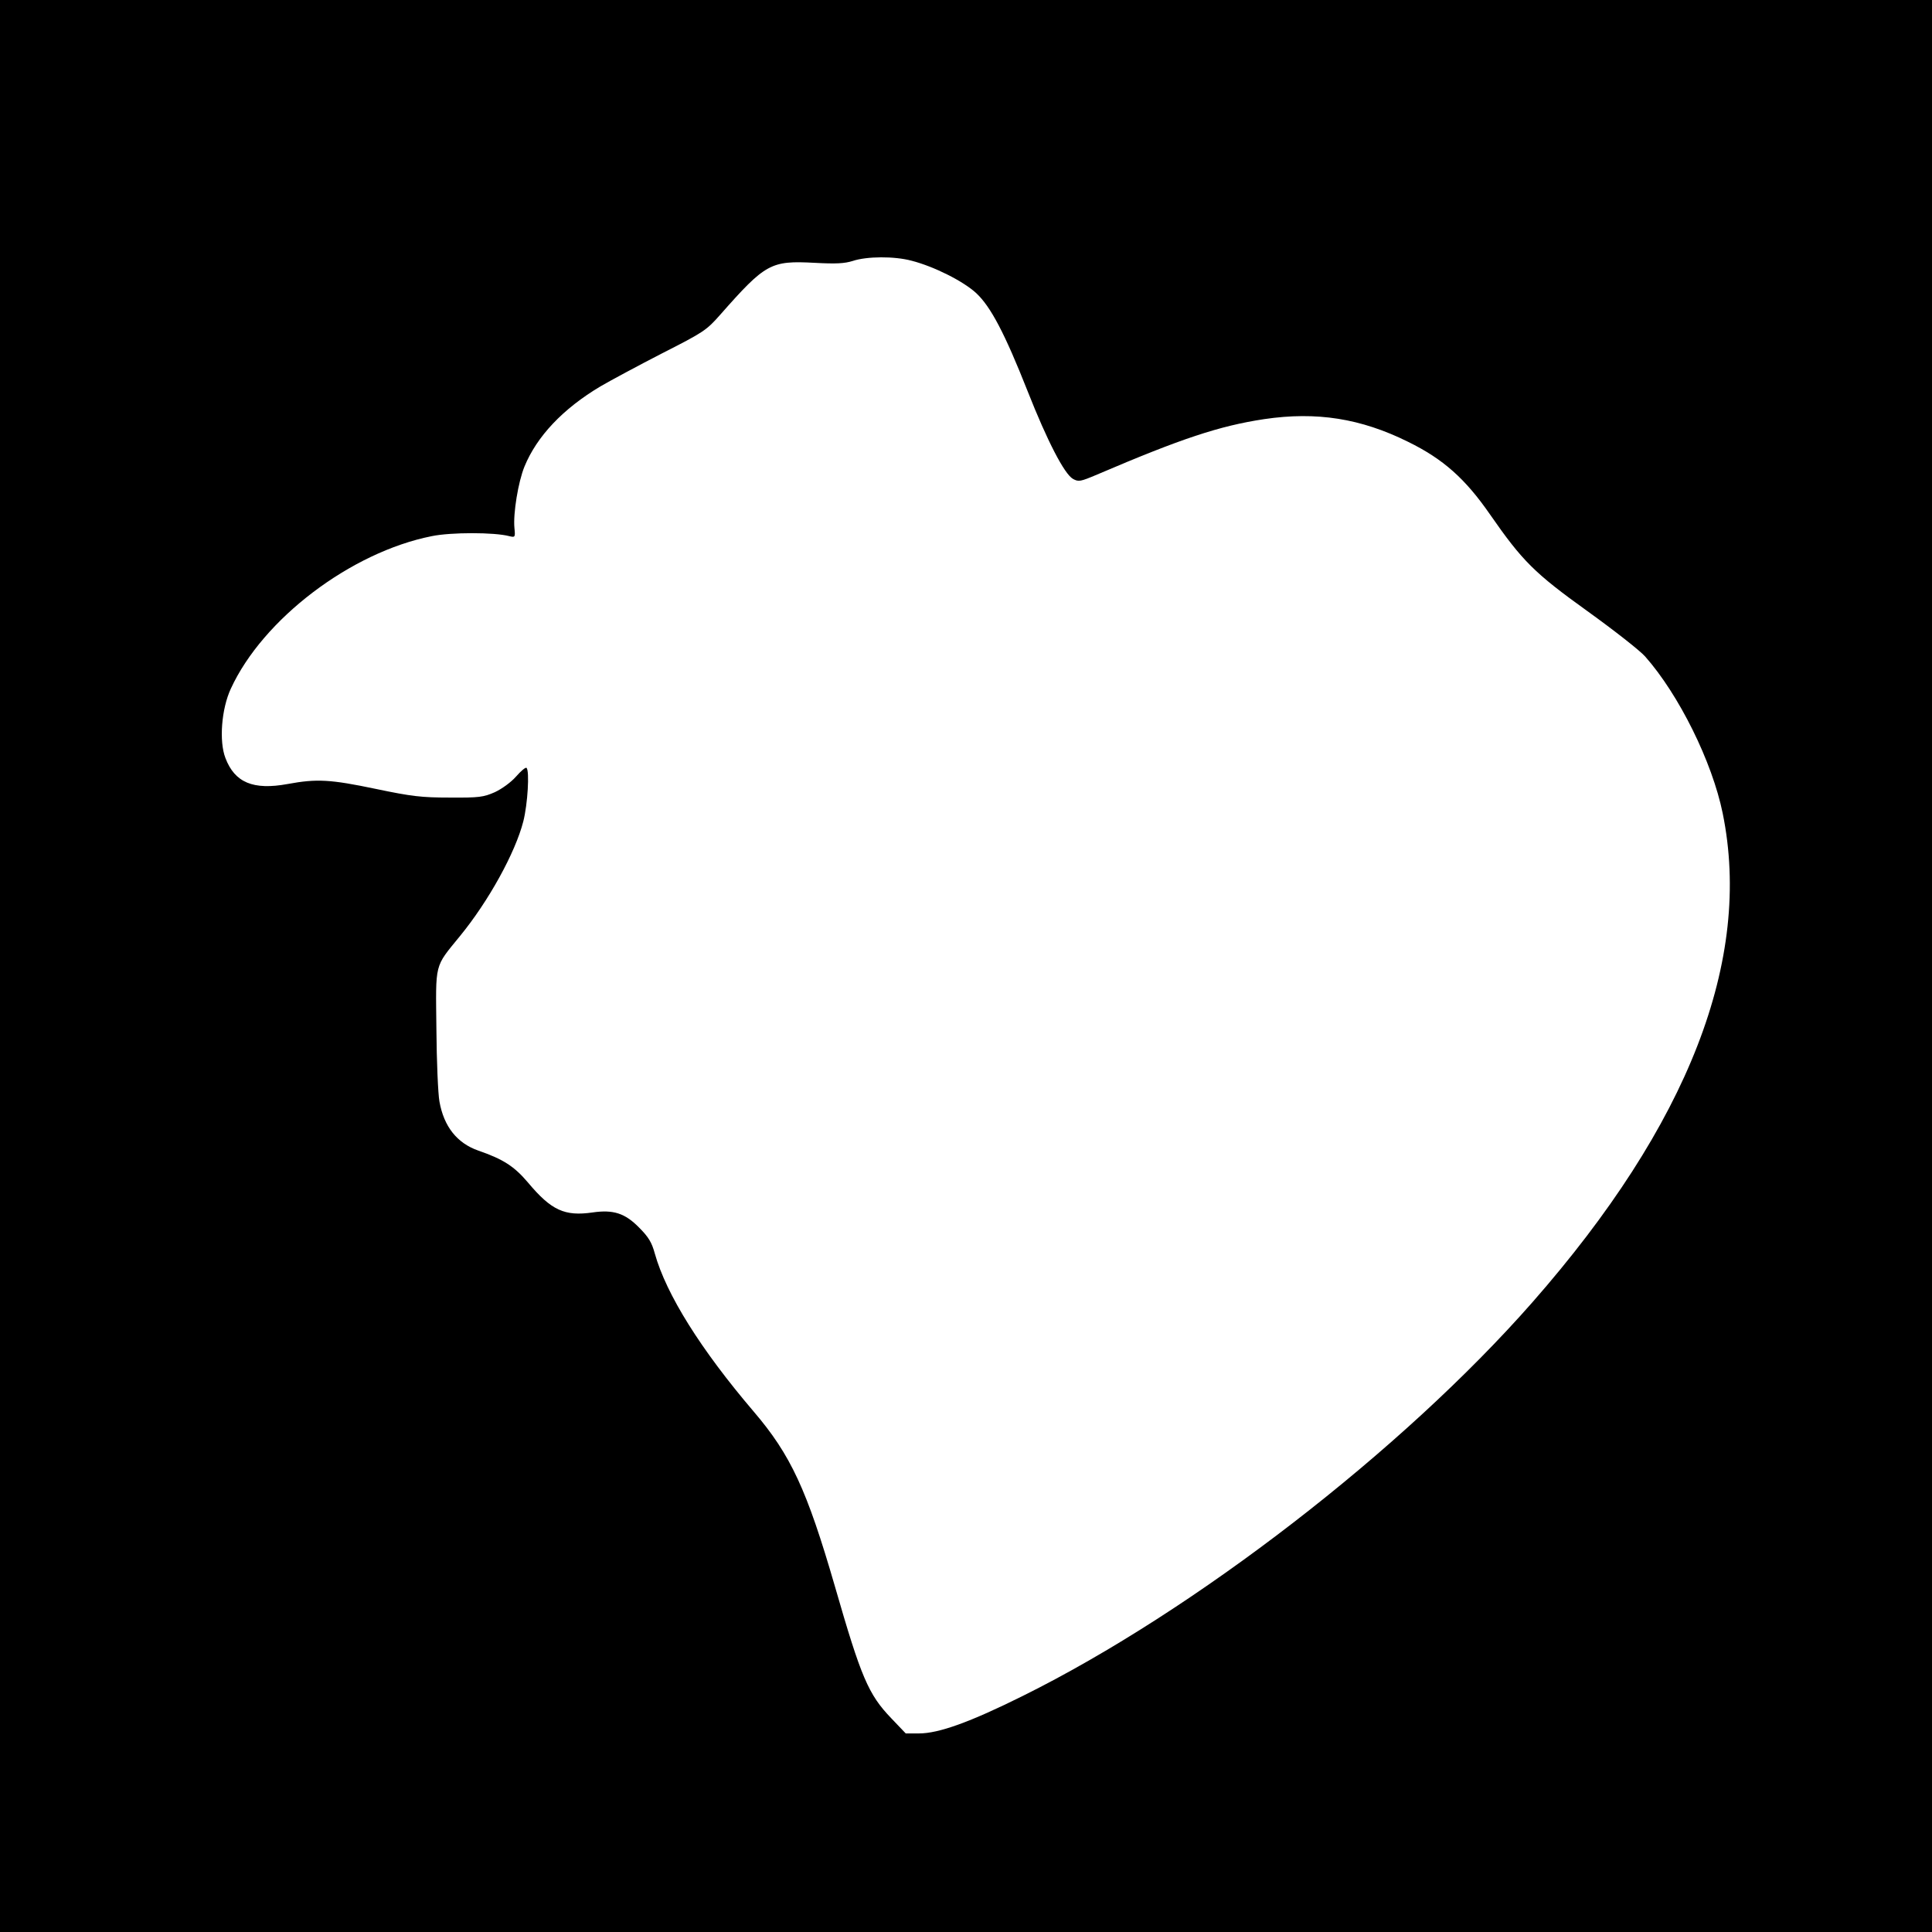
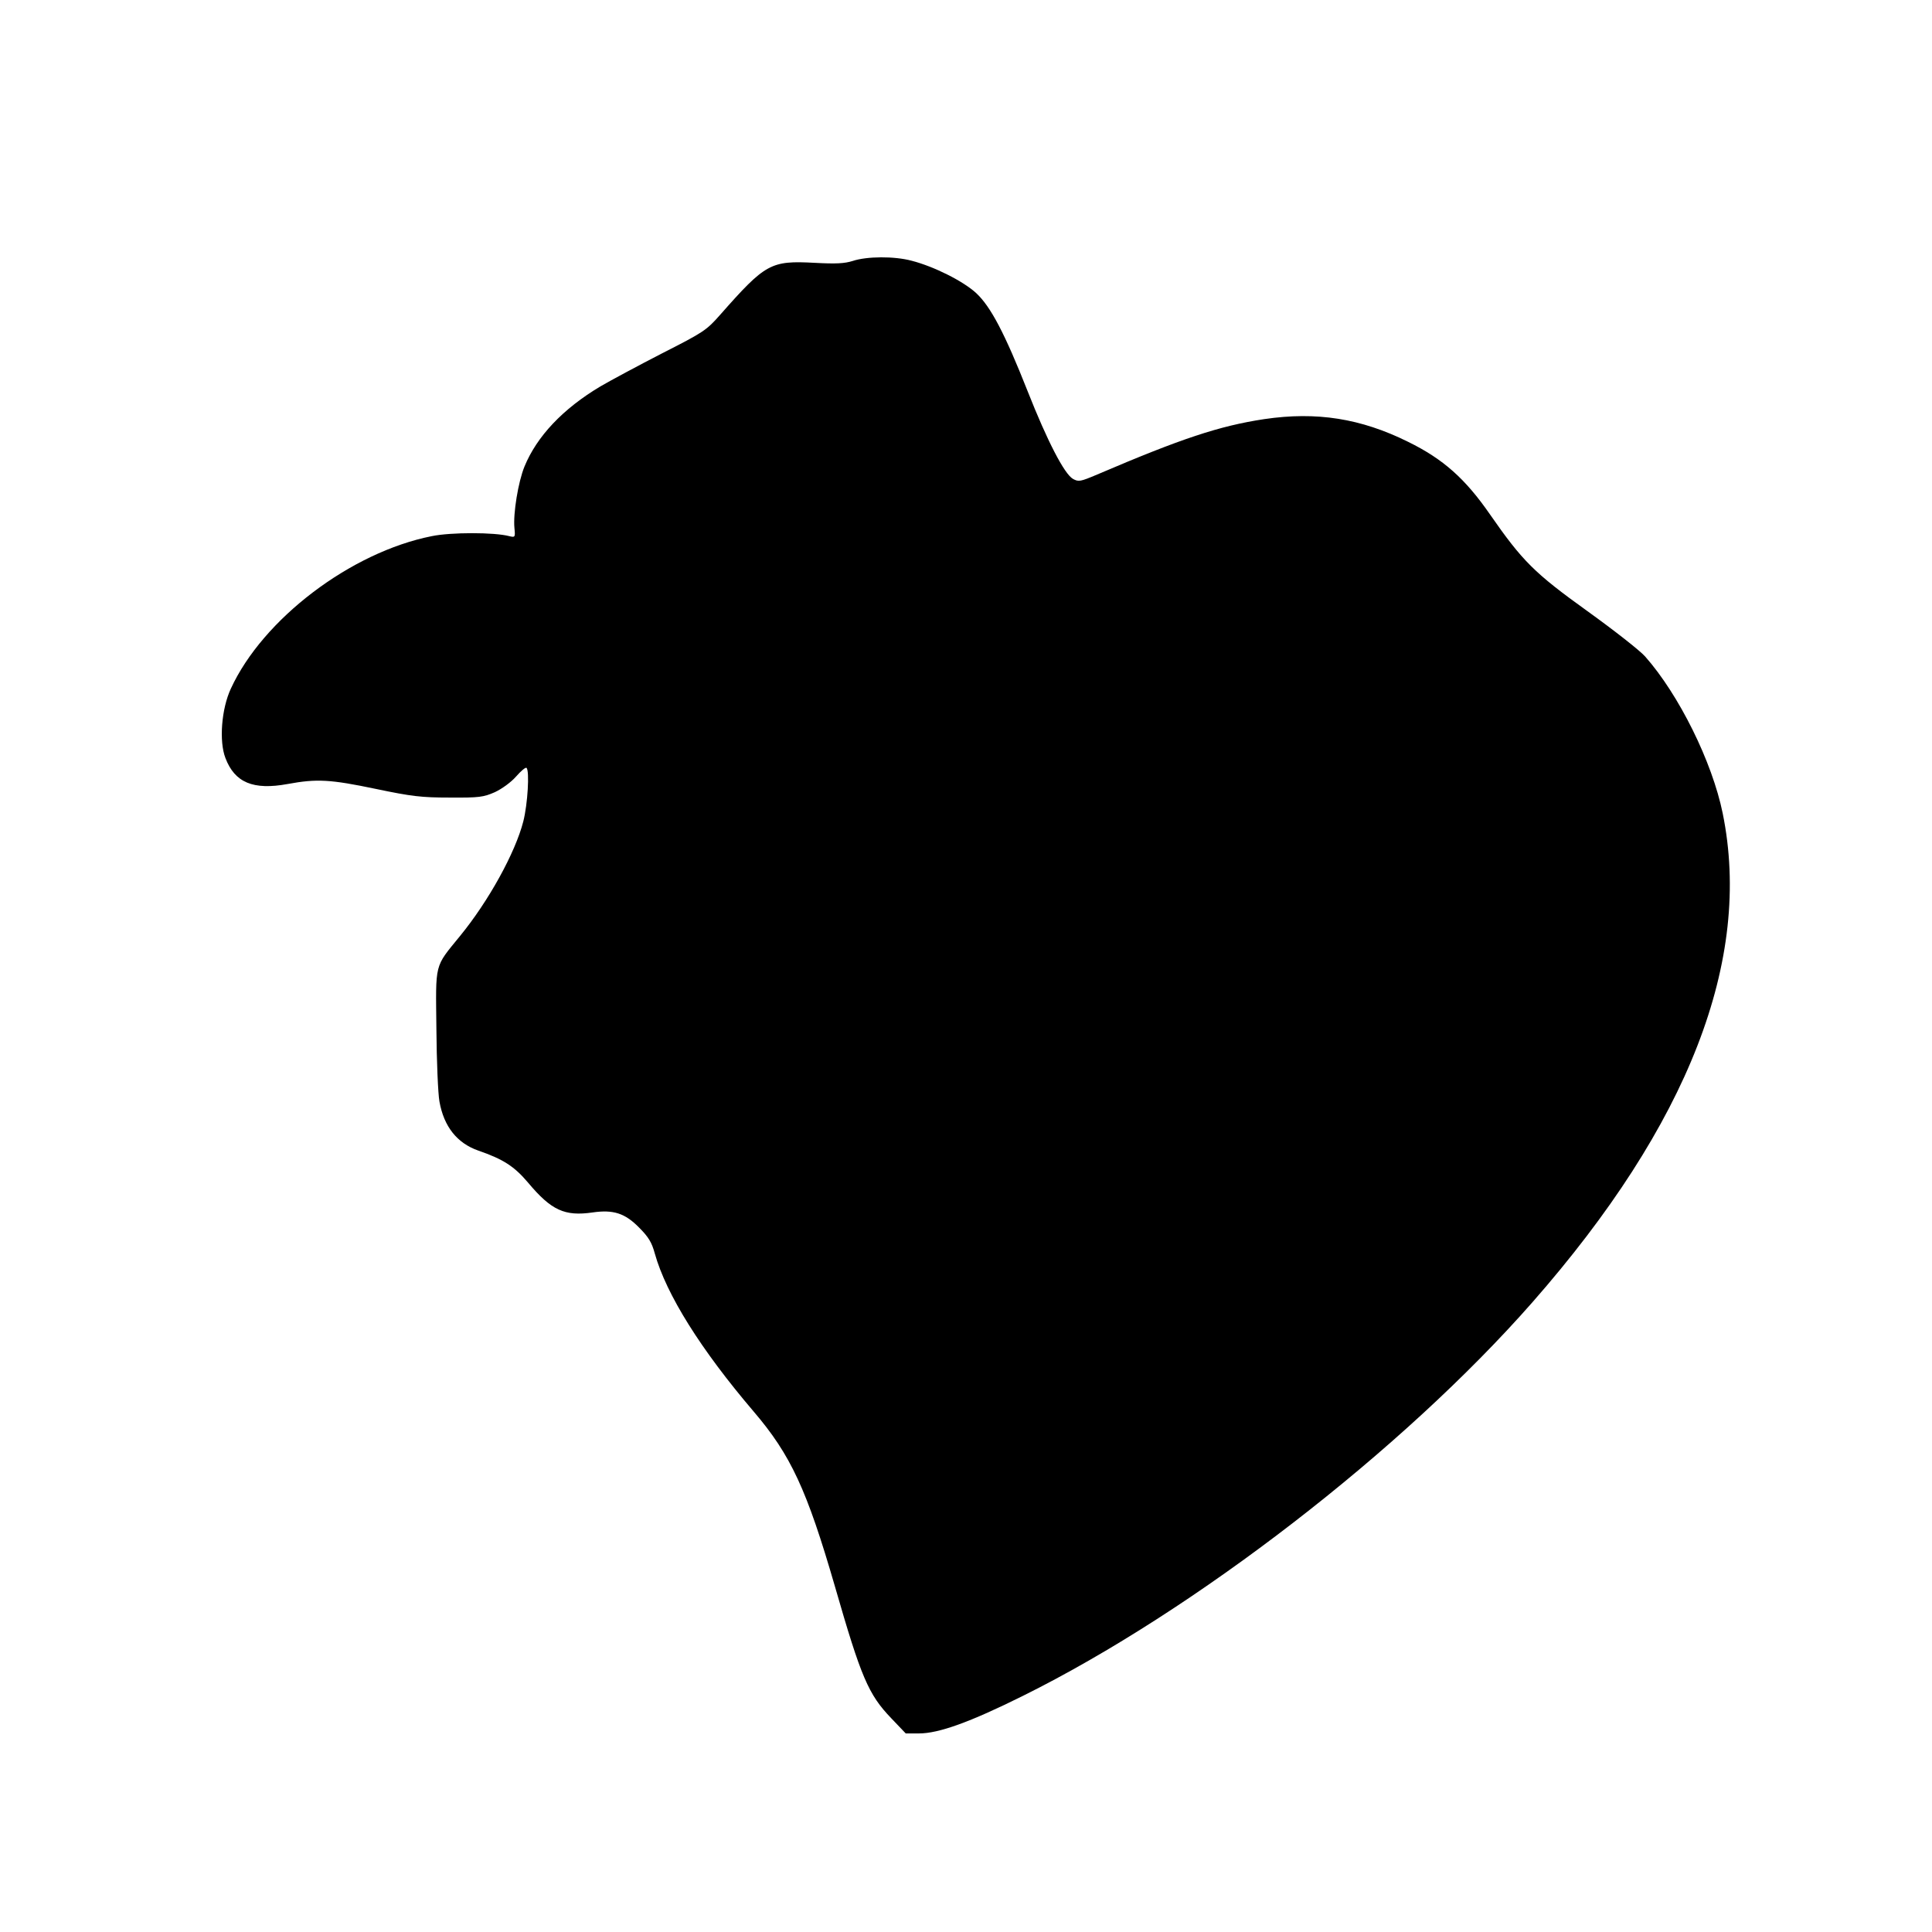
<svg xmlns="http://www.w3.org/2000/svg" version="1.0" width="827pt" height="827pt" viewBox="0 0 827 827" preserveAspectRatio="xMidYMid meet">
  <g transform="translate(0,827) scale(0.1,-0.1)" fill="#000000" stroke="none">
-     <path d="M0 4135 l0 -4135 4135 0 4135 0 0 4135 0 4135 -4135 0 -4135 0 0 -4135z m3902 3019 c97 -25 222 -88 277 -139 62 -58 122 -172 220 -420 84 -213 157 -354 194 -375 24 -13 31 -12 104 19 360 154 523 208 715 237 224 33 413 3 615 -97 151 -74 245 -158 351 -311 139 -200 190 -251 417 -414 114 -82 225 -169 247 -194 145 -164 287 -451 332 -671 128 -627 -146 -1332 -815 -2094 -556 -633 -1446 -1320 -2180 -1684 -227 -113 -361 -161 -445 -161 l-57 0 -62 65 c-98 102 -129 175 -241 564 -120 414 -189 563 -348 749 -226 265 -374 501 -423 676 -13 48 -27 71 -68 112 -60 61 -110 77 -199 64 -119 -17 -176 9 -275 127 -60 71 -107 101 -214 138 -91 32 -147 103 -166 210 -6 33 -12 173 -13 310 -3 287 -10 262 100 397 124 151 238 359 272 492 19 75 27 215 14 229 -4 4 -24 -13 -45 -37 -22 -25 -61 -53 -91 -67 -48 -21 -66 -24 -193 -23 -121 0 -163 5 -316 37 -196 41 -253 44 -378 21 -147 -27 -226 6 -266 111 -28 72 -17 211 23 297 137 298 513 584 860 653 82 17 268 17 332 0 25 -6 26 -5 22 35 -6 61 16 197 43 263 53 129 164 247 325 343 41 24 160 88 263 141 179 91 191 99 250 166 194 220 216 232 404 222 91 -5 128 -3 163 8 60 20 178 21 252 1z" />
+     <path d="M0 4135 z m3902 3019 c97 -25 222 -88 277 -139 62 -58 122 -172 220 -420 84 -213 157 -354 194 -375 24 -13 31 -12 104 19 360 154 523 208 715 237 224 33 413 3 615 -97 151 -74 245 -158 351 -311 139 -200 190 -251 417 -414 114 -82 225 -169 247 -194 145 -164 287 -451 332 -671 128 -627 -146 -1332 -815 -2094 -556 -633 -1446 -1320 -2180 -1684 -227 -113 -361 -161 -445 -161 l-57 0 -62 65 c-98 102 -129 175 -241 564 -120 414 -189 563 -348 749 -226 265 -374 501 -423 676 -13 48 -27 71 -68 112 -60 61 -110 77 -199 64 -119 -17 -176 9 -275 127 -60 71 -107 101 -214 138 -91 32 -147 103 -166 210 -6 33 -12 173 -13 310 -3 287 -10 262 100 397 124 151 238 359 272 492 19 75 27 215 14 229 -4 4 -24 -13 -45 -37 -22 -25 -61 -53 -91 -67 -48 -21 -66 -24 -193 -23 -121 0 -163 5 -316 37 -196 41 -253 44 -378 21 -147 -27 -226 6 -266 111 -28 72 -17 211 23 297 137 298 513 584 860 653 82 17 268 17 332 0 25 -6 26 -5 22 35 -6 61 16 197 43 263 53 129 164 247 325 343 41 24 160 88 263 141 179 91 191 99 250 166 194 220 216 232 404 222 91 -5 128 -3 163 8 60 20 178 21 252 1z" />
  </g>
</svg>